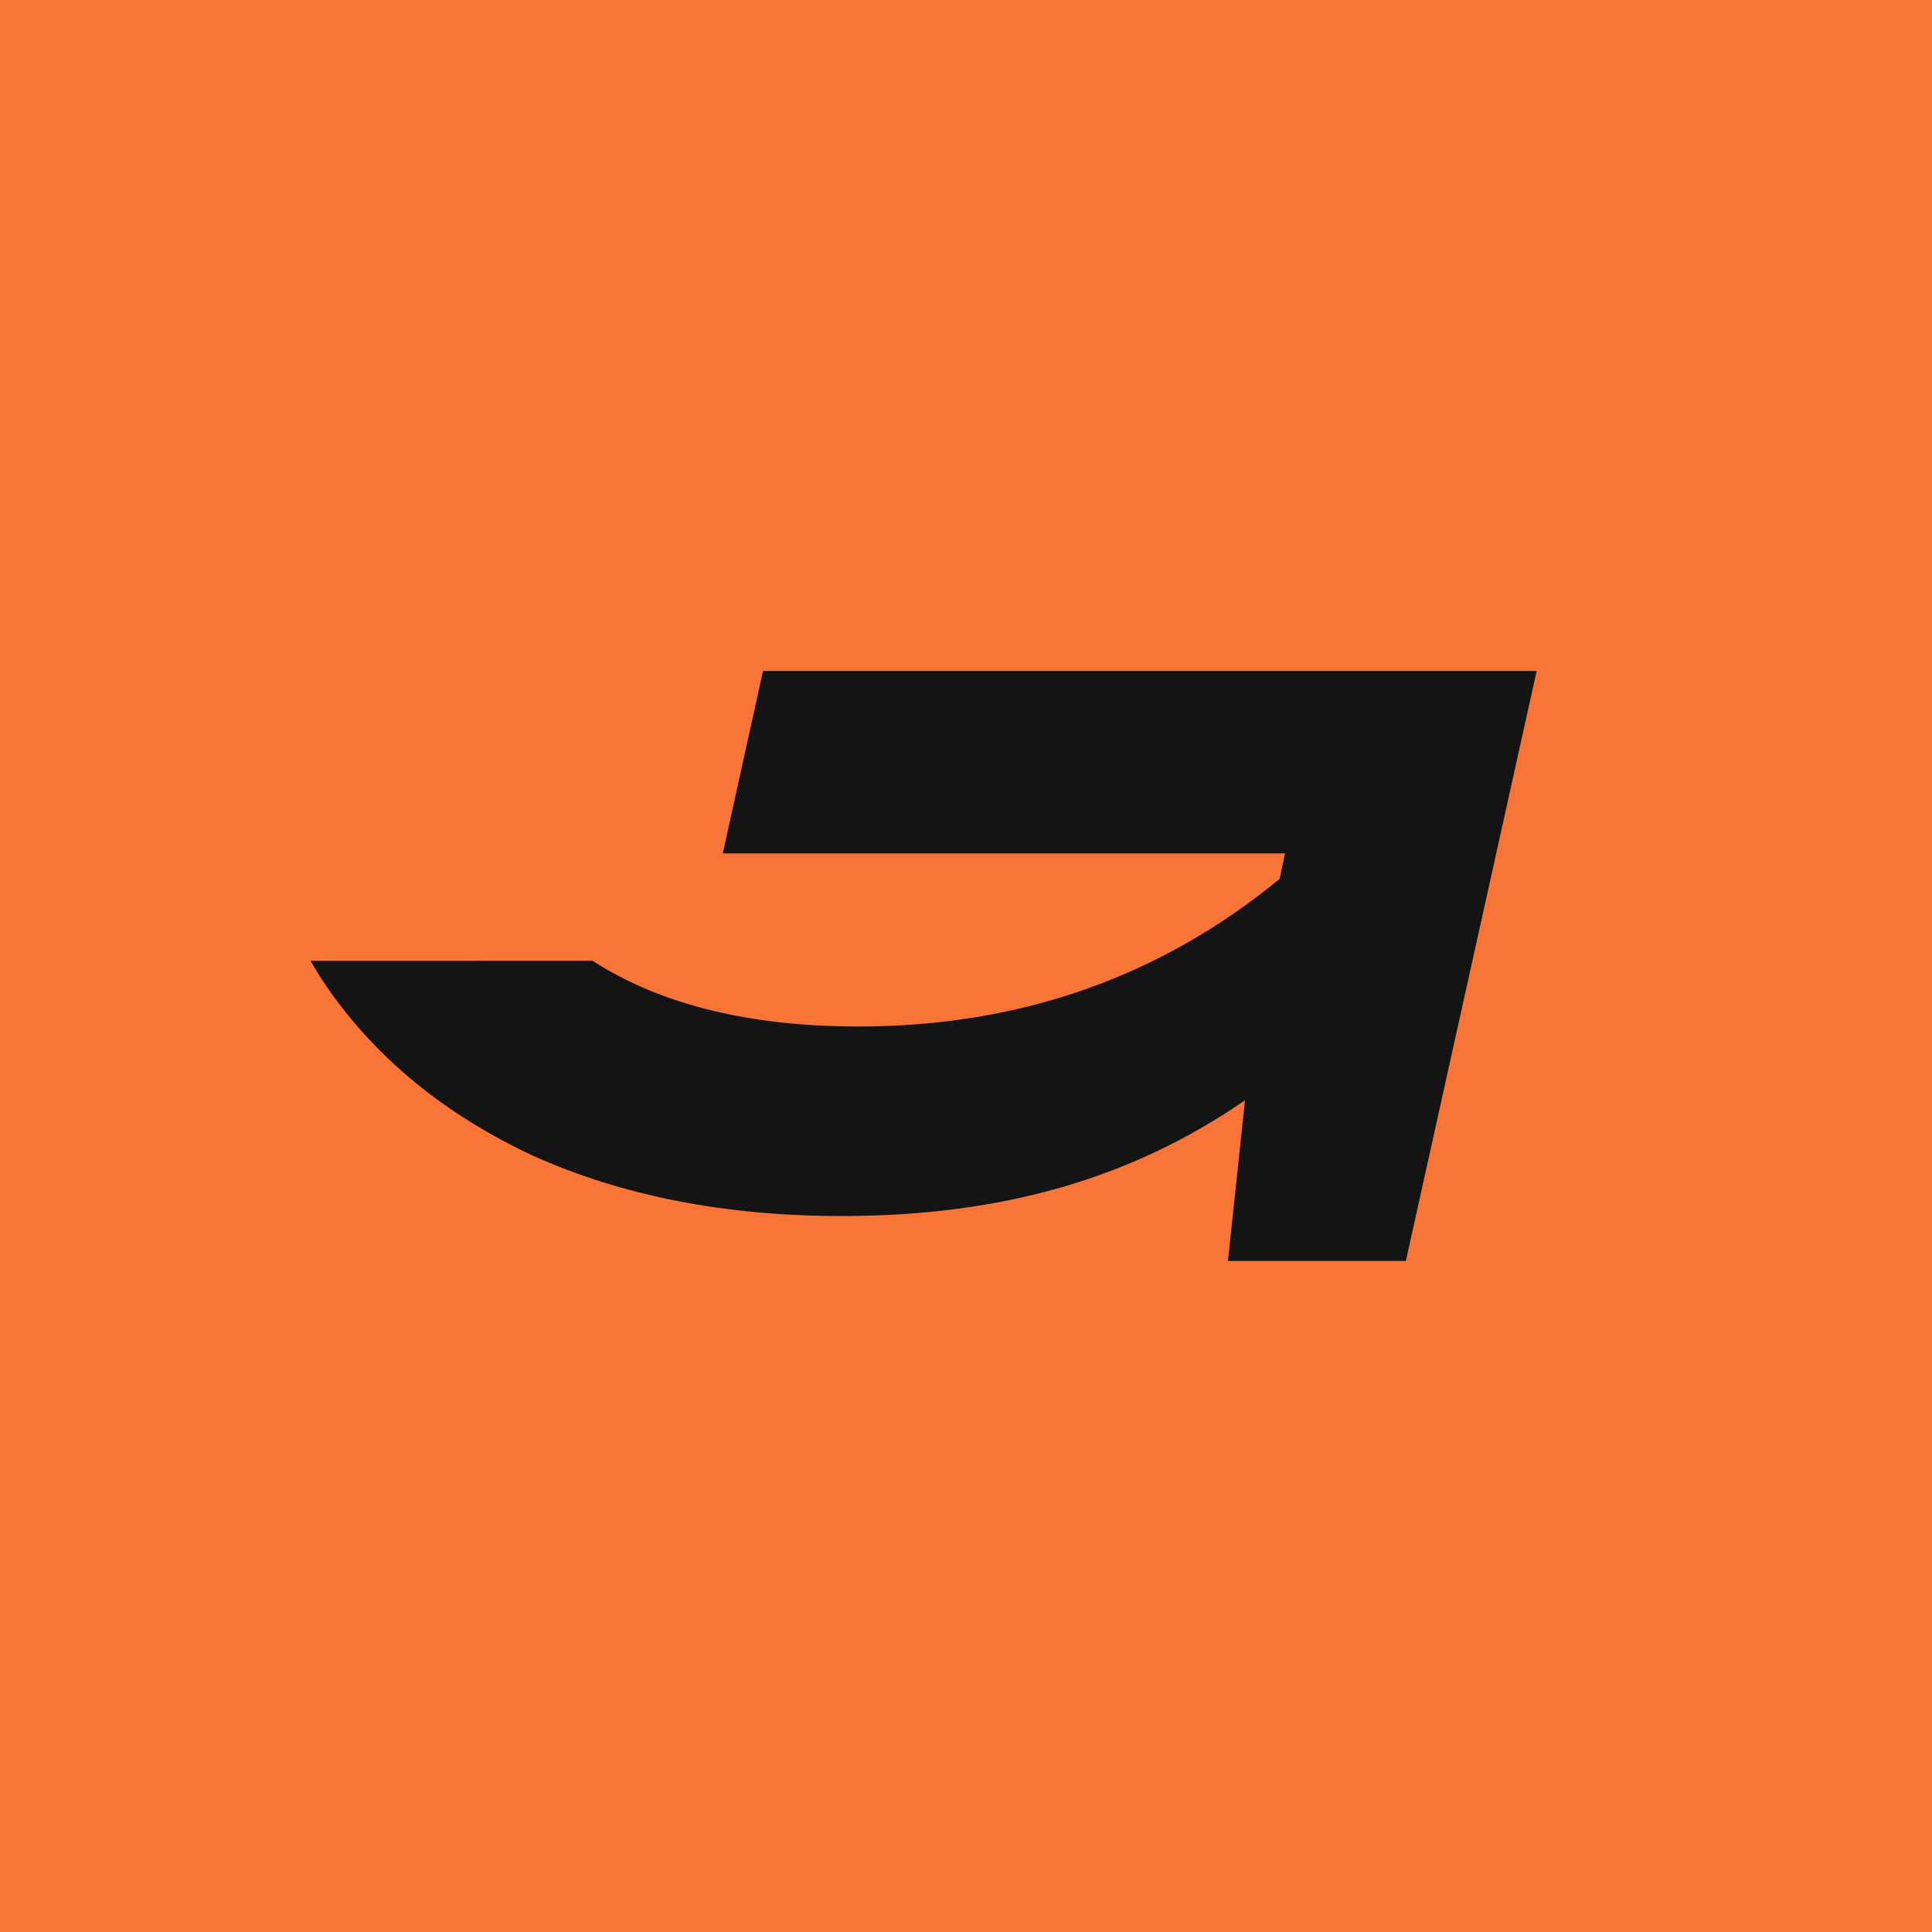
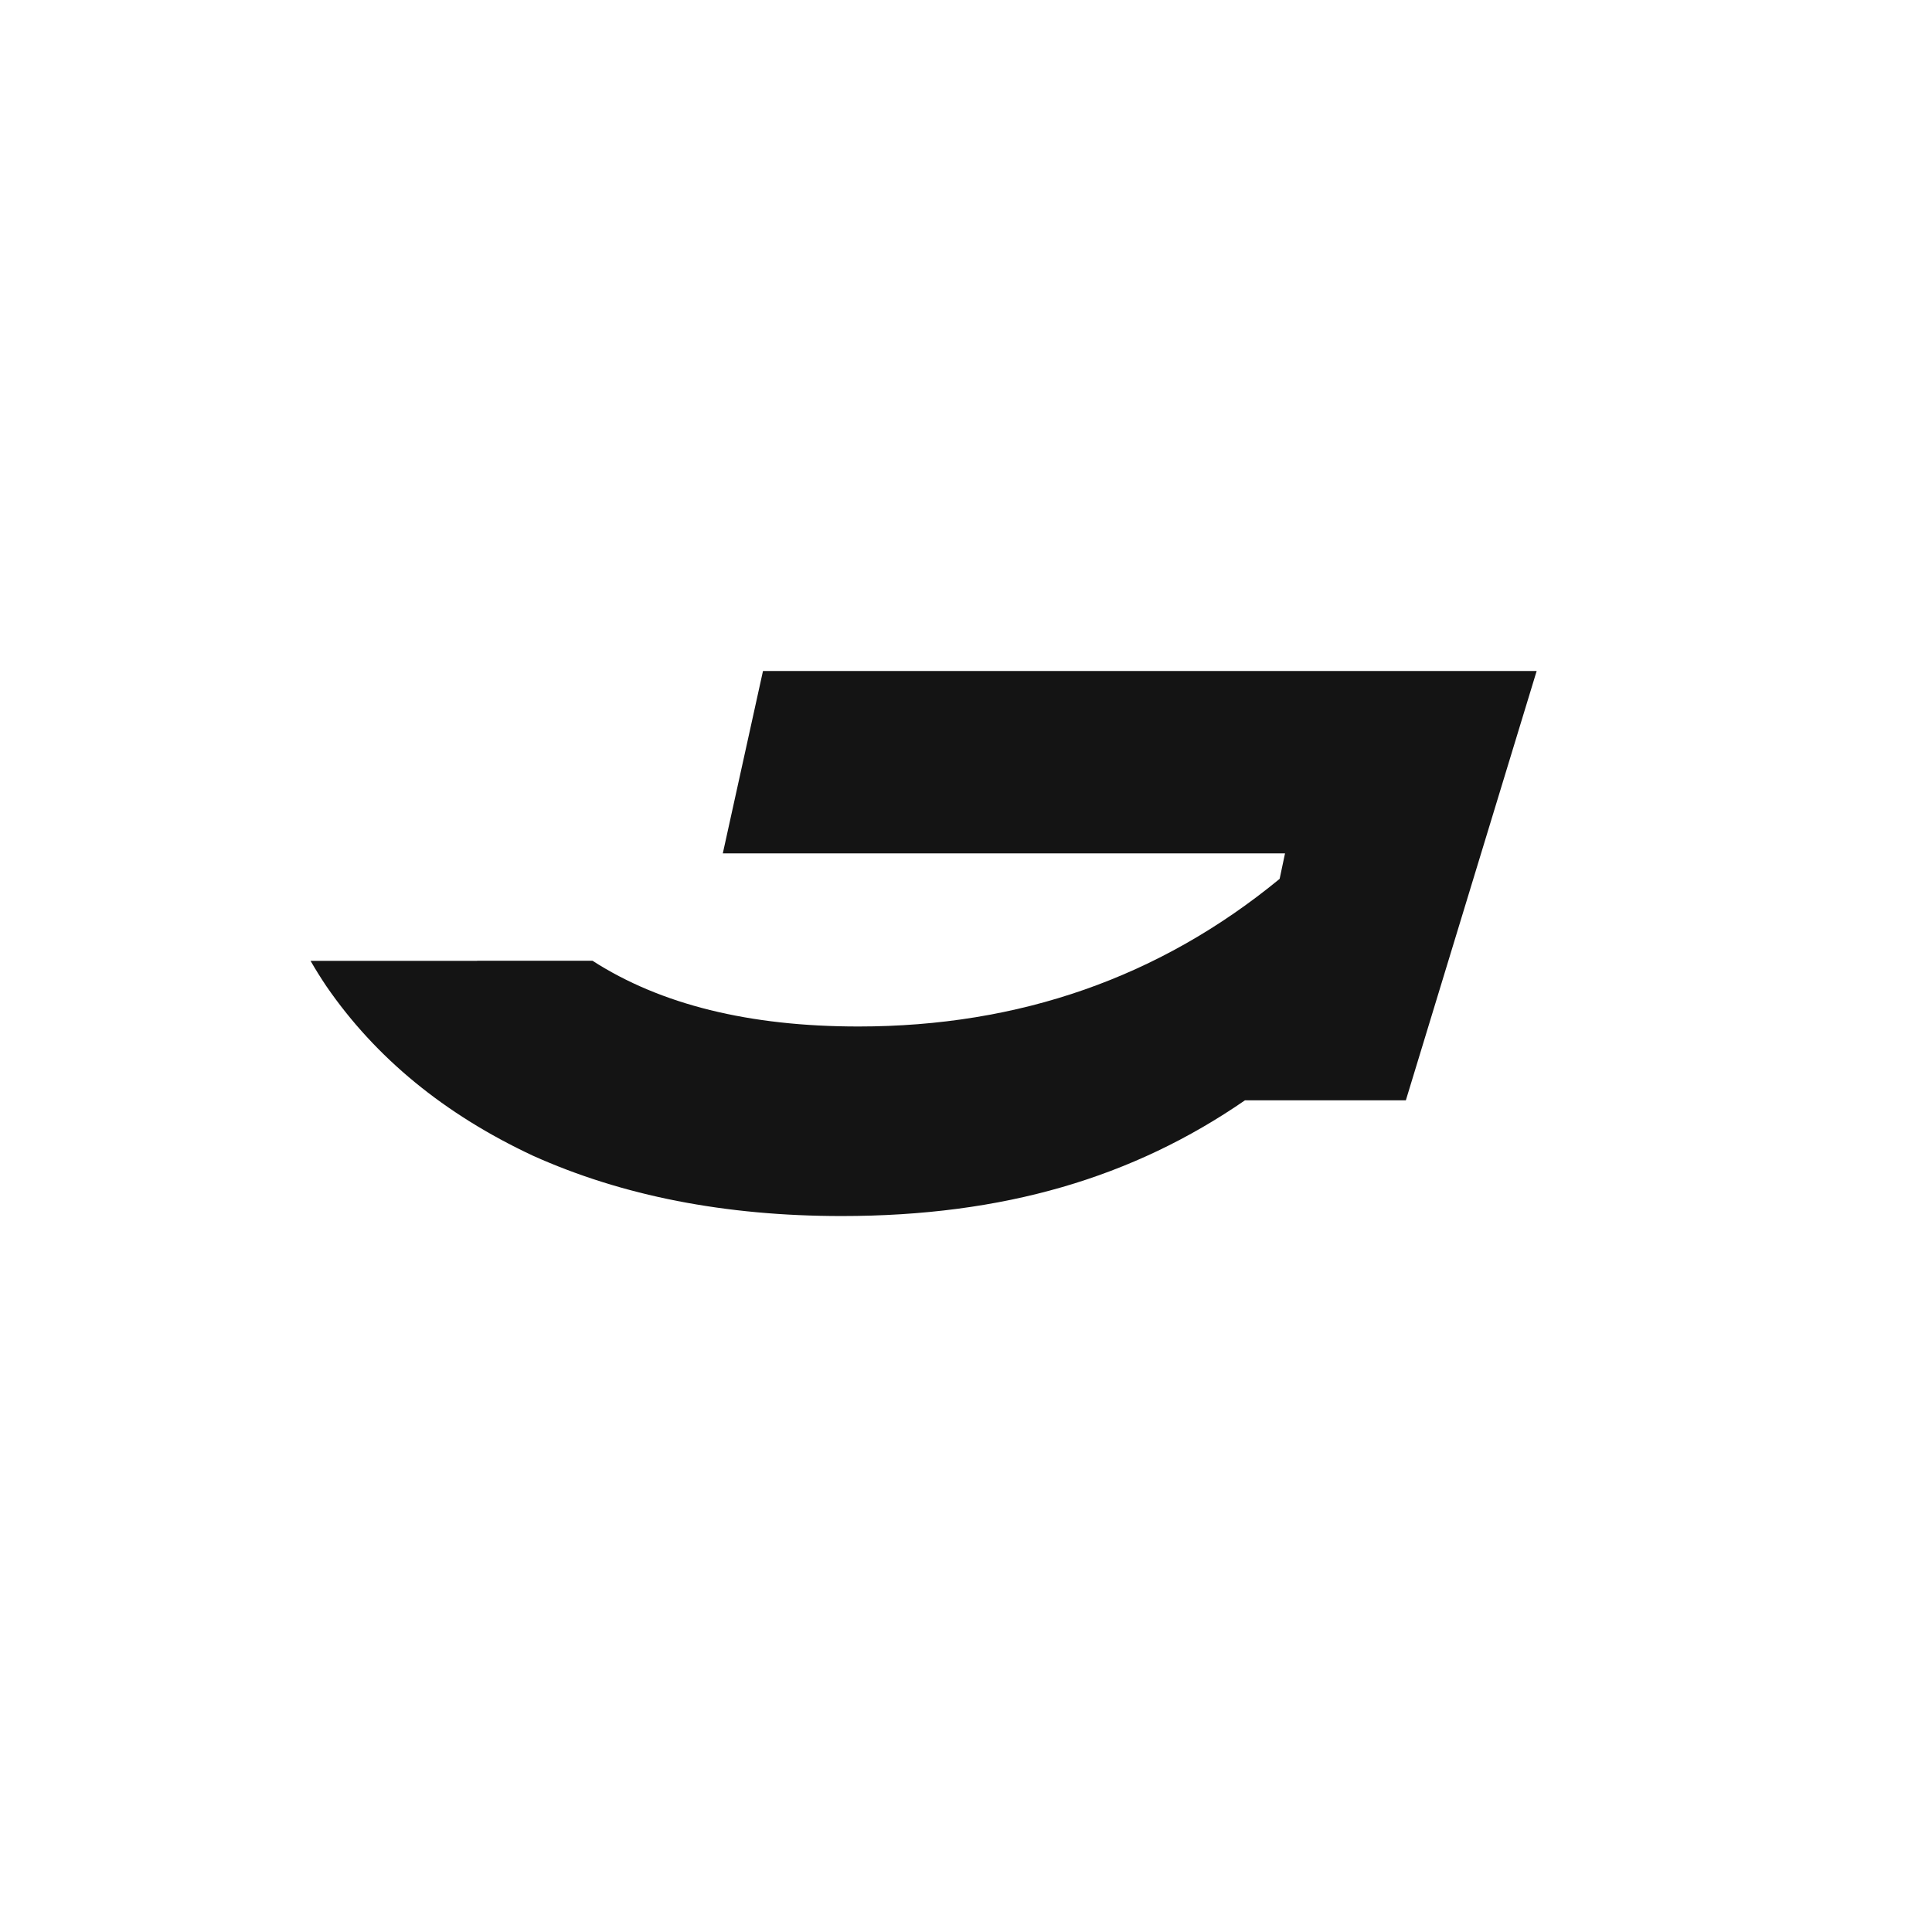
<svg xmlns="http://www.w3.org/2000/svg" width="319" height="319" viewBox="0 0 319 319" fill="none">
-   <rect width="319" height="319" fill="#F97537" />
-   <path fill-rule="evenodd" clip-rule="evenodd" d="M125.979 110.794L119.346 140.903H212.176L211.284 145.115C191.517 161.364 168.333 169.488 141.731 169.488C123.705 169.488 109.071 165.87 97.831 158.635H78.78L78.778 158.649H51.277C52.094 160.068 52.965 161.465 53.89 162.841C62.019 174.658 73.38 183.982 87.974 190.814C102.752 197.461 119.748 200.785 138.96 200.785C165.747 200.785 187.092 194.415 205.566 181.674L202.754 208.205H232.127L253.723 110.794H125.979Z" fill="#141414" />
+   <path fill-rule="evenodd" clip-rule="evenodd" d="M125.979 110.794L119.346 140.903H212.176L211.284 145.115C191.517 161.364 168.333 169.488 141.731 169.488C123.705 169.488 109.071 165.87 97.831 158.635H78.78L78.778 158.649H51.277C52.094 160.068 52.965 161.465 53.89 162.841C62.019 174.658 73.38 183.982 87.974 190.814C102.752 197.461 119.748 200.785 138.96 200.785C165.747 200.785 187.092 194.415 205.566 181.674H232.127L253.723 110.794H125.979Z" fill="#141414" />
</svg>